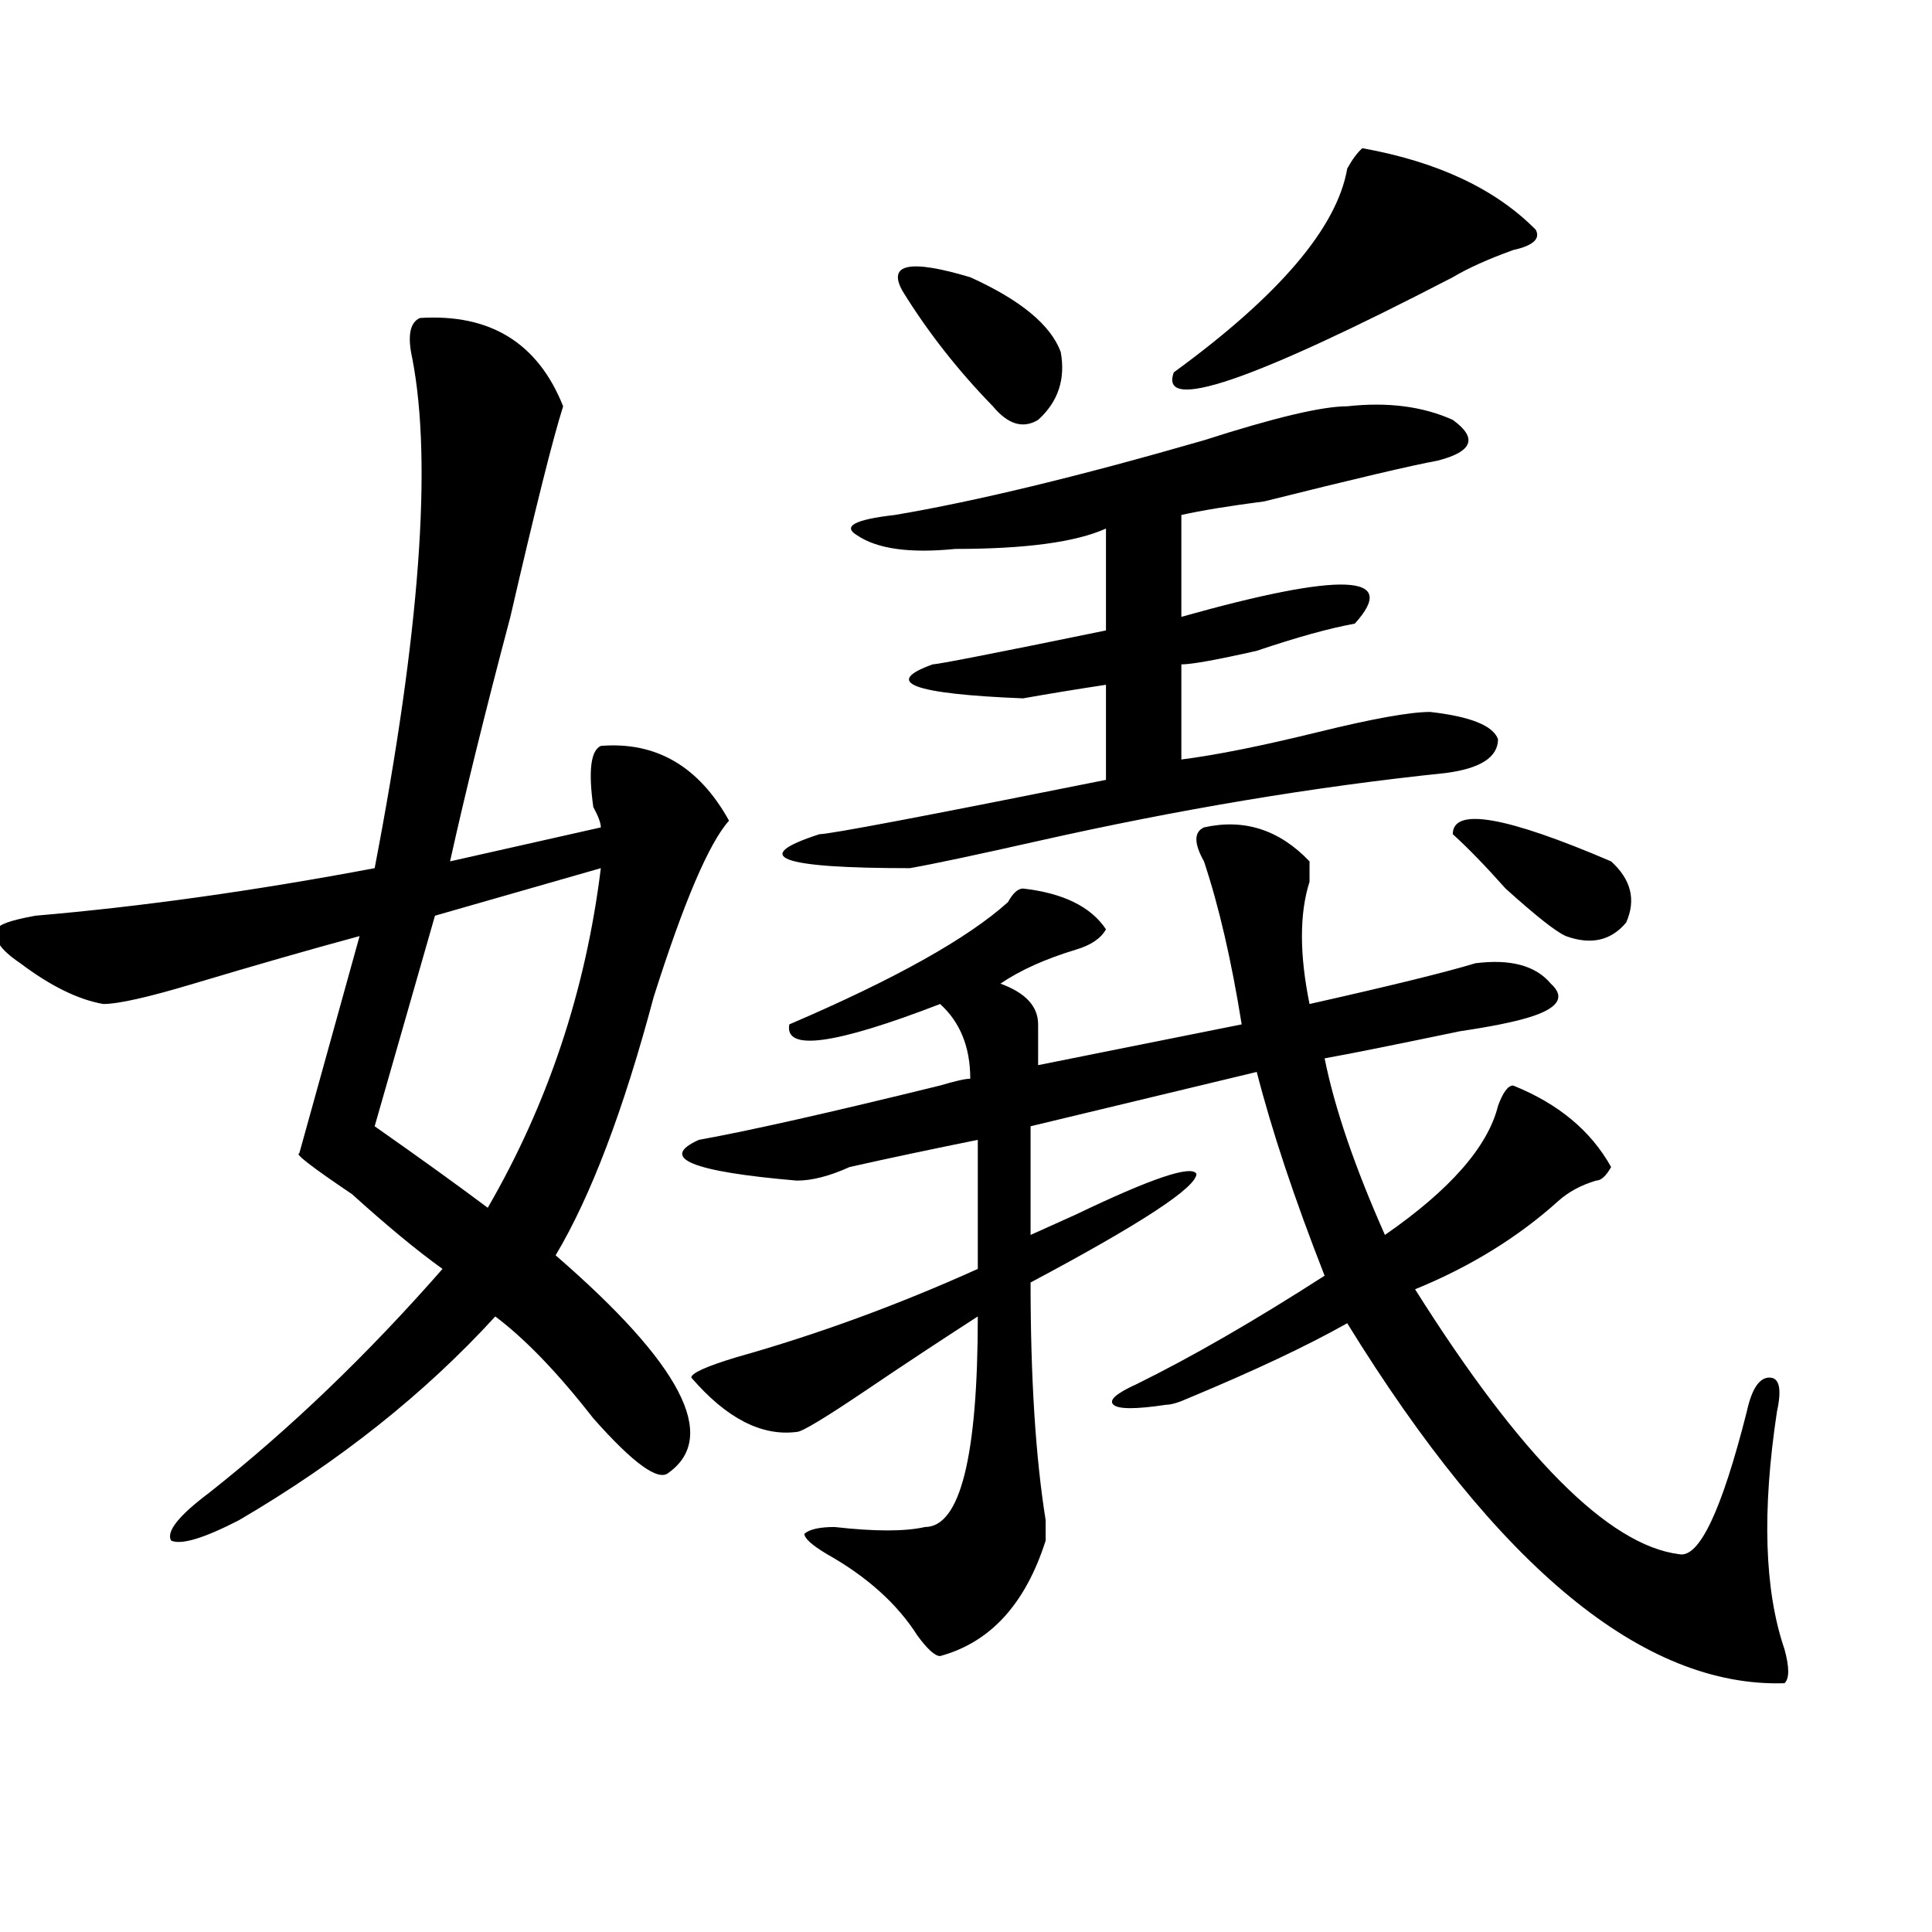
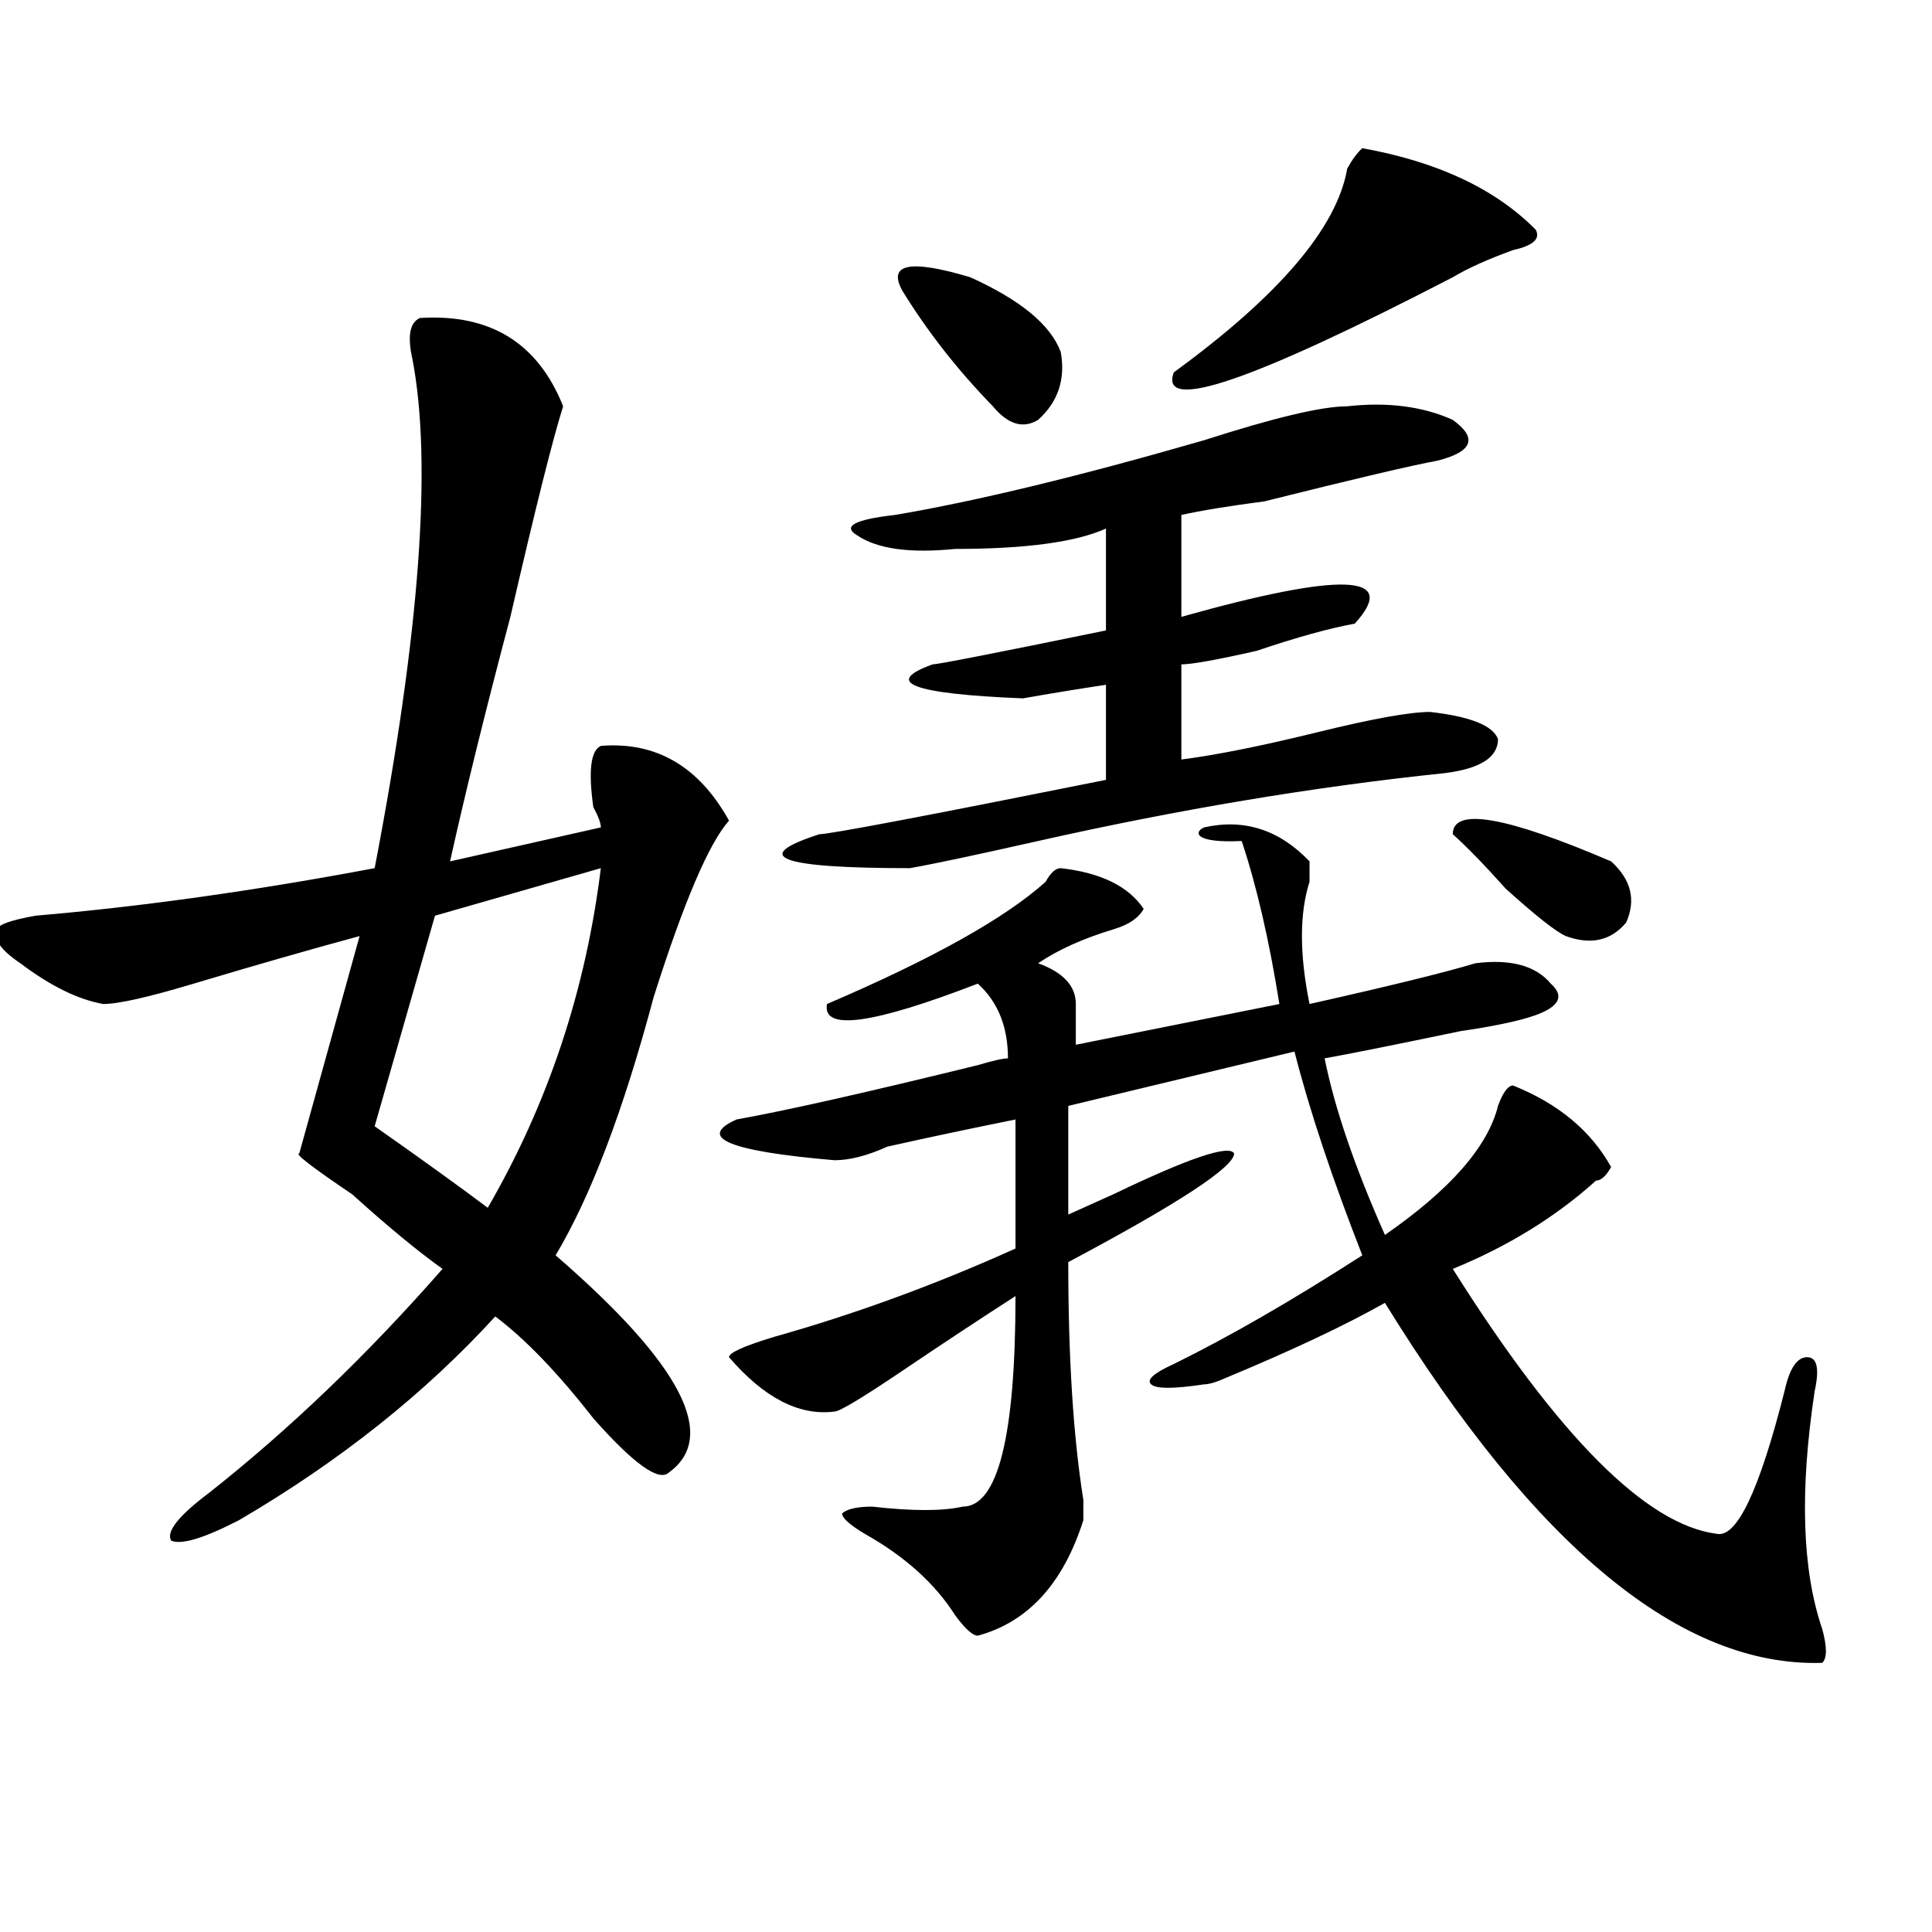
<svg xmlns="http://www.w3.org/2000/svg" version="1.1" id="图层_1" x="0px" y="0px" width="1000px" height="1000px" viewBox="0 0 1000 1000" enable-background="new 0 0 1000 1000" xml:space="preserve">
-   <path d="M217.336,164.594c36.401-2.308,61.096,12.909,74.145,45.703c-5.244,16.425-14.329,52.734-27.316,108.984  c-13.049,49.219-23.414,91.406-31.219,126.563l78.047-17.578c0-2.307-1.342-5.822-3.902-10.547  c-2.622-18.731-1.342-29.278,3.902-31.641c28.597-2.307,50.73,10.547,66.34,38.672c-10.427,11.756-23.414,42.188-39.023,91.406  c-15.609,58.612-32.561,103.162-50.73,133.594c64.998,56.25,84.51,93.769,58.535,112.5c-5.244,4.725-18.231-4.669-39.023-28.125  c-18.231-23.4-35.121-40.979-50.73-52.734c-36.463,39.881-80.669,75.037-132.68,105.469c-18.231,9.394-29.938,12.909-35.121,10.547  c-2.622-4.669,3.902-12.854,19.512-24.609c41.584-32.794,81.949-71.466,120.973-116.016c-13.049-9.338-28.658-22.247-46.828-38.672  c-20.854-14.063-29.938-21.094-27.316-21.094l31.219-112.5c-26.036,7.031-54.633,15.271-85.852,24.609  c-23.414,7.031-39.023,10.547-46.828,10.547c-13.049-2.307-27.316-9.338-42.926-21.094C0.085,491.547-3.817,485.725-1.195,481  c0-2.307,6.463-4.669,19.512-7.031c54.633-4.669,113.168-12.854,175.605-24.609c23.414-121.838,29.877-209.729,19.512-263.672  C210.812,173.987,212.092,166.956,217.336,164.594z M310.992,449.359l-85.852,24.609l-31.219,108.984  c23.414,16.425,42.926,30.487,58.535,42.188C283.676,571.253,303.188,512.641,310.992,449.359z M623.18,428.266  c20.792-4.669,39.023,1.209,54.633,17.578c0,2.362,0,5.878,0,10.547c-5.244,16.425-5.244,37.519,0,63.281  c41.584-9.338,70.242-16.369,85.852-21.094c18.17-2.307,31.219,1.209,39.023,10.547c7.805,7.031,3.902,12.909-11.707,17.578  c-7.805,2.362-19.512,4.725-35.121,7.031c-33.841,7.031-57.255,11.756-70.242,14.063c5.183,25.818,15.609,56.25,31.219,91.406  c33.779-23.4,53.291-45.703,58.535-66.797c2.561-7.031,5.183-10.547,7.805-10.547c23.414,9.394,40.304,23.456,50.73,42.188  c-2.622,4.725-5.244,7.031-7.805,7.031c-7.805,2.362-14.329,5.878-19.512,10.547c-20.854,18.787-45.548,34.003-74.145,45.703  c54.633,86.737,100.119,132.44,136.582,137.109c10.365,2.307,22.072-22.247,35.121-73.828c2.561-11.7,6.463-17.578,11.707-17.578  c5.183,0,6.463,5.878,3.902,17.578c-7.805,51.581-6.524,92.56,3.902,123.047c2.561,9.338,2.561,15.216,0,17.578  c-72.864,2.307-148.289-59.766-226.336-186.328c-20.854,11.756-48.17,24.609-81.949,38.672c-5.244,2.362-9.146,3.516-11.707,3.516  c-15.609,2.362-24.756,2.362-27.316,0c-2.622-2.307,1.28-5.822,11.707-10.547c28.597-14.063,61.096-32.794,97.559-56.25  c-15.609-39.825-27.316-74.981-35.121-105.469l-117.07,28.125v56.25c5.183-2.307,12.987-5.822,23.414-10.547  c39.023-18.731,59.815-25.763,62.438-21.094c0,7.031-28.658,25.818-85.852,56.25c0,49.219,2.561,90.253,7.805,123.047  c0,4.725,0,8.24,0,10.547c-10.427,32.794-28.658,52.734-54.633,59.766c-2.622,0-6.524-3.516-11.707-10.547  c-10.427-16.425-26.036-30.487-46.828-42.188c-7.805-4.669-11.707-8.185-11.707-10.547c2.561-2.307,7.805-3.516,15.609-3.516  c20.792,2.362,36.401,2.362,46.828,0c18.17,0,27.316-36.31,27.316-108.984c-18.231,11.756-37.743,24.609-58.535,38.672  c-20.854,14.063-32.561,21.094-35.121,21.094c-18.231,2.362-36.463-7.031-54.633-28.125c0-2.307,7.805-5.822,23.414-10.547  c41.584-11.7,83.229-26.916,124.875-45.703v-66.797c-23.414,4.725-45.548,9.394-66.34,14.063  c-10.427,4.725-19.512,7.031-27.316,7.031c-54.633-4.669-71.584-11.7-50.73-21.094c25.975-4.669,67.62-14.063,124.875-28.125  c7.805-2.307,12.987-3.516,15.609-3.516c0-16.369-5.244-29.278-15.609-38.672c-54.633,21.094-80.669,24.609-78.047,10.547  c54.633-23.4,92.314-44.494,113.168-63.281c2.561-4.669,5.183-7.031,7.805-7.031c20.792,2.362,35.121,9.394,42.926,21.094  c-2.622,4.725-7.805,8.24-15.609,10.547c-15.609,4.725-28.658,10.547-39.023,17.578c12.987,4.725,19.512,11.756,19.512,21.094  c0,7.031,0,14.063,0,21.094l105.363-21.094c-5.244-32.794-11.707-60.919-19.512-84.375  C617.936,436.506,617.936,430.628,623.18,428.266z M697.324,210.297c20.792-2.308,39.023,0,54.633,7.031  c12.987,9.394,10.365,16.425-7.805,21.094c-13.049,2.362-42.926,9.394-89.754,21.094c-18.231,2.362-32.561,4.724-42.926,7.031  v52.734c83.229-23.4,113.168-22.247,89.754,3.516c-13.049,2.362-29.938,7.031-50.73,14.063c-20.854,4.725-33.841,7.031-39.023,7.031  v49.219c18.17-2.307,41.584-7.031,70.242-14.063c28.597-7.031,48.108-10.547,58.535-10.547c20.792,2.362,32.499,7.031,35.121,14.063  c0,9.394-9.146,15.271-27.316,17.578c-67.682,7.031-137.924,18.787-210.727,35.156c-31.219,7.031-53.353,11.756-66.34,14.063  c-67.682,0-83.291-5.822-46.828-17.578c5.183,0,54.633-9.338,148.289-28.125v-49.219c-15.609,2.362-29.938,4.725-42.926,7.031  c-57.255-2.307-72.864-8.185-46.828-17.578c2.561,0,32.499-5.822,89.754-17.578v-52.734c-15.609,7.031-41.646,10.547-78.047,10.547  c-23.414,2.362-40.365,0-50.73-7.031c-7.805-4.669-1.342-8.185,19.512-10.547c41.584-7.031,94.937-19.886,159.996-38.672  C659.581,216.175,684.275,210.297,697.324,210.297z M467.086,150.531c-7.805-14.063,3.902-16.37,35.121-7.031  c25.975,11.755,41.584,24.609,46.828,38.672c2.561,14.063-1.342,25.817-11.707,35.156c-7.805,4.724-15.609,2.362-23.414-7.031  C495.683,191.565,480.073,171.625,467.086,150.531z M705.129,76.703c39.023,7.031,68.9,21.094,89.754,42.188  c2.561,4.724-1.342,8.239-11.707,10.547c-13.049,4.724-23.414,9.394-31.219,14.063c-104.083,53.942-152.191,70.313-144.387,49.219  c54.633-39.825,84.51-74.981,89.754-105.469C699.885,82.581,702.507,79.065,705.129,76.703z M833.906,445.844  c10.365,9.394,12.987,19.94,7.805,31.641c-7.805,9.394-18.231,11.756-31.219,7.031c-5.244-2.307-15.609-10.547-31.219-24.609  c-10.427-11.7-19.512-21.094-27.316-28.125C751.957,417.719,779.273,422.443,833.906,445.844z" />
+   <path d="M217.336,164.594c36.401-2.308,61.096,12.909,74.145,45.703c-5.244,16.425-14.329,52.734-27.316,108.984  c-13.049,49.219-23.414,91.406-31.219,126.563l78.047-17.578c0-2.307-1.342-5.822-3.902-10.547  c-2.622-18.731-1.342-29.278,3.902-31.641c28.597-2.307,50.73,10.547,66.34,38.672c-10.427,11.756-23.414,42.188-39.023,91.406  c-15.609,58.612-32.561,103.162-50.73,133.594c64.998,56.25,84.51,93.769,58.535,112.5c-5.244,4.725-18.231-4.669-39.023-28.125  c-18.231-23.4-35.121-40.979-50.73-52.734c-36.463,39.881-80.669,75.037-132.68,105.469c-18.231,9.394-29.938,12.909-35.121,10.547  c-2.622-4.669,3.902-12.854,19.512-24.609c41.584-32.794,81.949-71.466,120.973-116.016c-13.049-9.338-28.658-22.247-46.828-38.672  c-20.854-14.063-29.938-21.094-27.316-21.094l31.219-112.5c-26.036,7.031-54.633,15.271-85.852,24.609  c-23.414,7.031-39.023,10.547-46.828,10.547c-13.049-2.307-27.316-9.338-42.926-21.094C0.085,491.547-3.817,485.725-1.195,481  c0-2.307,6.463-4.669,19.512-7.031c54.633-4.669,113.168-12.854,175.605-24.609c23.414-121.838,29.877-209.729,19.512-263.672  C210.812,173.987,212.092,166.956,217.336,164.594z M310.992,449.359l-85.852,24.609l-31.219,108.984  c23.414,16.425,42.926,30.487,58.535,42.188C283.676,571.253,303.188,512.641,310.992,449.359z M623.18,428.266  c20.792-4.669,39.023,1.209,54.633,17.578c0,2.362,0,5.878,0,10.547c-5.244,16.425-5.244,37.519,0,63.281  c41.584-9.338,70.242-16.369,85.852-21.094c18.17-2.307,31.219,1.209,39.023,10.547c7.805,7.031,3.902,12.909-11.707,17.578  c-7.805,2.362-19.512,4.725-35.121,7.031c-33.841,7.031-57.255,11.756-70.242,14.063c5.183,25.818,15.609,56.25,31.219,91.406  c33.779-23.4,53.291-45.703,58.535-66.797c2.561-7.031,5.183-10.547,7.805-10.547c23.414,9.394,40.304,23.456,50.73,42.188  c-2.622,4.725-5.244,7.031-7.805,7.031c-20.854,18.787-45.548,34.003-74.145,45.703  c54.633,86.737,100.119,132.44,136.582,137.109c10.365,2.307,22.072-22.247,35.121-73.828c2.561-11.7,6.463-17.578,11.707-17.578  c5.183,0,6.463,5.878,3.902,17.578c-7.805,51.581-6.524,92.56,3.902,123.047c2.561,9.338,2.561,15.216,0,17.578  c-72.864,2.307-148.289-59.766-226.336-186.328c-20.854,11.756-48.17,24.609-81.949,38.672c-5.244,2.362-9.146,3.516-11.707,3.516  c-15.609,2.362-24.756,2.362-27.316,0c-2.622-2.307,1.28-5.822,11.707-10.547c28.597-14.063,61.096-32.794,97.559-56.25  c-15.609-39.825-27.316-74.981-35.121-105.469l-117.07,28.125v56.25c5.183-2.307,12.987-5.822,23.414-10.547  c39.023-18.731,59.815-25.763,62.438-21.094c0,7.031-28.658,25.818-85.852,56.25c0,49.219,2.561,90.253,7.805,123.047  c0,4.725,0,8.24,0,10.547c-10.427,32.794-28.658,52.734-54.633,59.766c-2.622,0-6.524-3.516-11.707-10.547  c-10.427-16.425-26.036-30.487-46.828-42.188c-7.805-4.669-11.707-8.185-11.707-10.547c2.561-2.307,7.805-3.516,15.609-3.516  c20.792,2.362,36.401,2.362,46.828,0c18.17,0,27.316-36.31,27.316-108.984c-18.231,11.756-37.743,24.609-58.535,38.672  c-20.854,14.063-32.561,21.094-35.121,21.094c-18.231,2.362-36.463-7.031-54.633-28.125c0-2.307,7.805-5.822,23.414-10.547  c41.584-11.7,83.229-26.916,124.875-45.703v-66.797c-23.414,4.725-45.548,9.394-66.34,14.063  c-10.427,4.725-19.512,7.031-27.316,7.031c-54.633-4.669-71.584-11.7-50.73-21.094c25.975-4.669,67.62-14.063,124.875-28.125  c7.805-2.307,12.987-3.516,15.609-3.516c0-16.369-5.244-29.278-15.609-38.672c-54.633,21.094-80.669,24.609-78.047,10.547  c54.633-23.4,92.314-44.494,113.168-63.281c2.561-4.669,5.183-7.031,7.805-7.031c20.792,2.362,35.121,9.394,42.926,21.094  c-2.622,4.725-7.805,8.24-15.609,10.547c-15.609,4.725-28.658,10.547-39.023,17.578c12.987,4.725,19.512,11.756,19.512,21.094  c0,7.031,0,14.063,0,21.094l105.363-21.094c-5.244-32.794-11.707-60.919-19.512-84.375  C617.936,436.506,617.936,430.628,623.18,428.266z M697.324,210.297c20.792-2.308,39.023,0,54.633,7.031  c12.987,9.394,10.365,16.425-7.805,21.094c-13.049,2.362-42.926,9.394-89.754,21.094c-18.231,2.362-32.561,4.724-42.926,7.031  v52.734c83.229-23.4,113.168-22.247,89.754,3.516c-13.049,2.362-29.938,7.031-50.73,14.063c-20.854,4.725-33.841,7.031-39.023,7.031  v49.219c18.17-2.307,41.584-7.031,70.242-14.063c28.597-7.031,48.108-10.547,58.535-10.547c20.792,2.362,32.499,7.031,35.121,14.063  c0,9.394-9.146,15.271-27.316,17.578c-67.682,7.031-137.924,18.787-210.727,35.156c-31.219,7.031-53.353,11.756-66.34,14.063  c-67.682,0-83.291-5.822-46.828-17.578c5.183,0,54.633-9.338,148.289-28.125v-49.219c-15.609,2.362-29.938,4.725-42.926,7.031  c-57.255-2.307-72.864-8.185-46.828-17.578c2.561,0,32.499-5.822,89.754-17.578v-52.734c-15.609,7.031-41.646,10.547-78.047,10.547  c-23.414,2.362-40.365,0-50.73-7.031c-7.805-4.669-1.342-8.185,19.512-10.547c41.584-7.031,94.937-19.886,159.996-38.672  C659.581,216.175,684.275,210.297,697.324,210.297z M467.086,150.531c-7.805-14.063,3.902-16.37,35.121-7.031  c25.975,11.755,41.584,24.609,46.828,38.672c2.561,14.063-1.342,25.817-11.707,35.156c-7.805,4.724-15.609,2.362-23.414-7.031  C495.683,191.565,480.073,171.625,467.086,150.531z M705.129,76.703c39.023,7.031,68.9,21.094,89.754,42.188  c2.561,4.724-1.342,8.239-11.707,10.547c-13.049,4.724-23.414,9.394-31.219,14.063c-104.083,53.942-152.191,70.313-144.387,49.219  c54.633-39.825,84.51-74.981,89.754-105.469C699.885,82.581,702.507,79.065,705.129,76.703z M833.906,445.844  c10.365,9.394,12.987,19.94,7.805,31.641c-7.805,9.394-18.231,11.756-31.219,7.031c-5.244-2.307-15.609-10.547-31.219-24.609  c-10.427-11.7-19.512-21.094-27.316-28.125C751.957,417.719,779.273,422.443,833.906,445.844z" />
</svg>